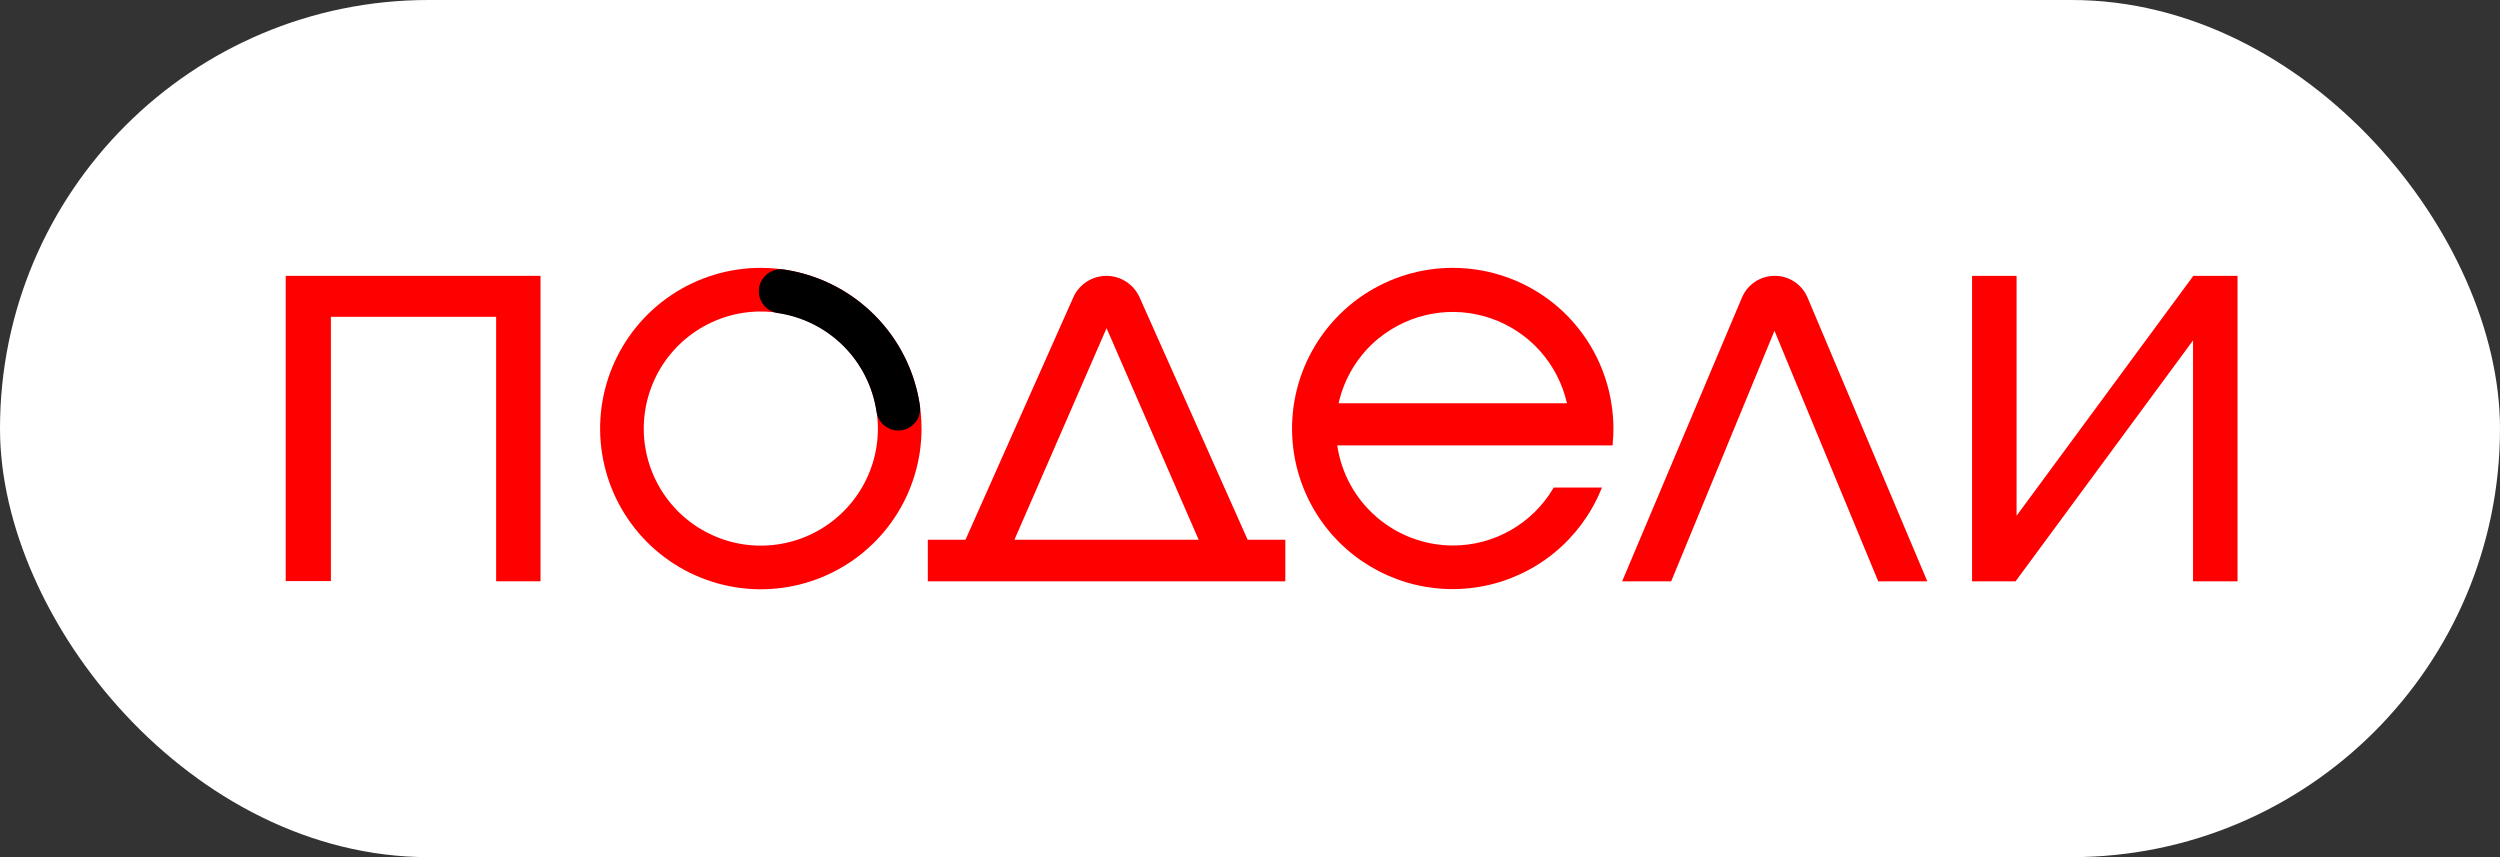
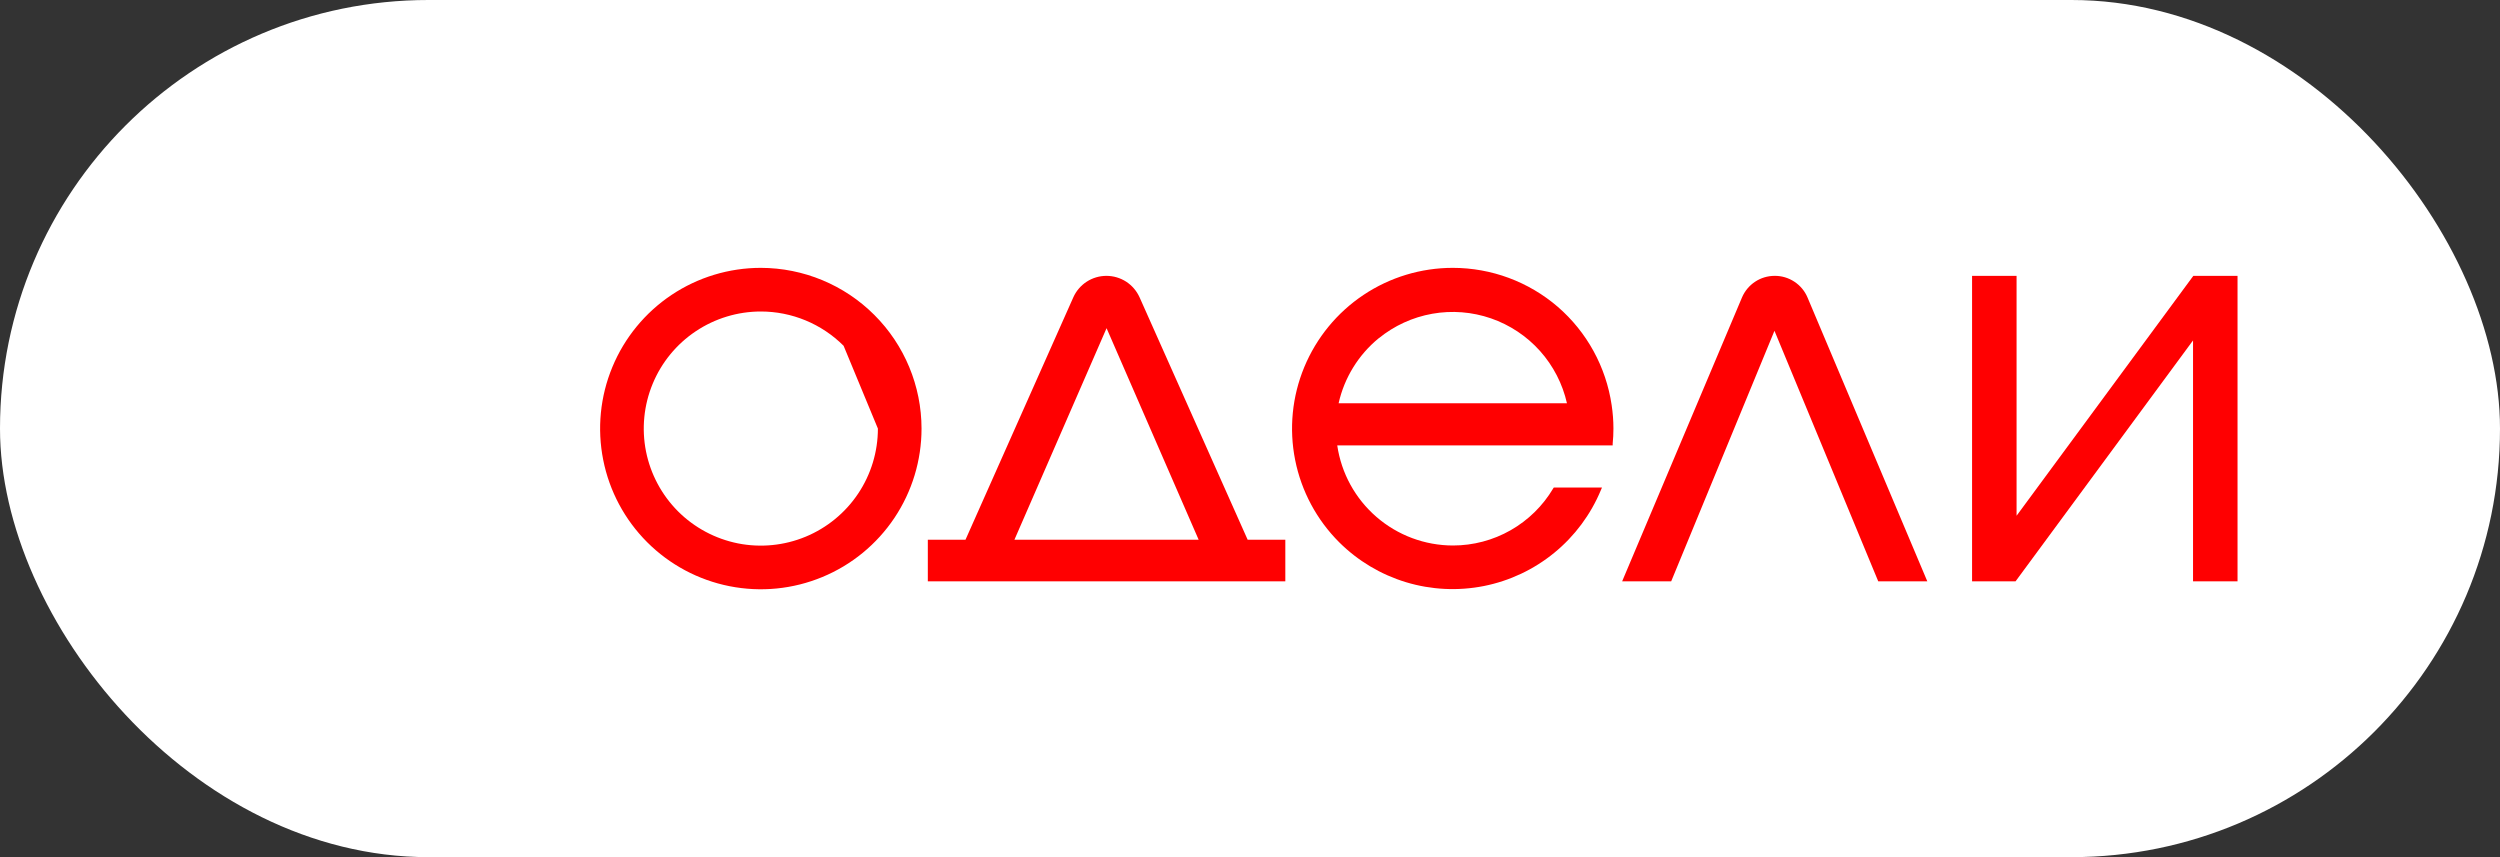
<svg xmlns="http://www.w3.org/2000/svg" width="70" height="24" viewBox="0 0 70 24" fill="none">
  <rect x="0" y="0" width="70" height="24" fill="#333333" stroke="none" />
  <rect width="70" height="24" rx="12" fill="white" />
-   <path d="M8 16.27H9.265V8.871H13.892V16.276H15.134V7.724H8V16.27Z" fill="#FF0001" />
  <path d="M31.908 8.325C31.827 8.146 31.697 7.994 31.533 7.887C31.368 7.781 31.176 7.724 30.98 7.724C30.784 7.724 30.592 7.781 30.428 7.887C30.263 7.994 30.133 8.146 30.053 8.325L27.034 15.112H25.979V16.278H35.989V15.112H34.934L31.908 8.325ZM28.404 15.112L30.984 9.189L33.562 15.112H28.404Z" fill="#FF0001" />
  <path d="M49.691 7.724C49.495 7.724 49.304 7.781 49.142 7.889C48.979 7.997 48.851 8.151 48.775 8.331L45.453 16.199L45.42 16.278H46.793L49.685 9.262L52.577 16.244L52.591 16.278H53.965L50.611 8.331C50.535 8.15 50.407 7.996 50.243 7.888C50.079 7.78 49.887 7.722 49.691 7.724Z" fill="#FF0001" />
  <path d="M61.413 7.724L56.464 14.441V7.724H55.218V16.278H56.435L61.405 9.532V16.278H62.651V7.724H61.413Z" fill="#FF0001" />
  <path d="M43.618 8.591C42.801 7.887 41.757 7.5 40.678 7.5C39.788 7.5 38.918 7.764 38.178 8.258C37.437 8.753 36.861 9.456 36.52 10.278C36.179 11.101 36.09 12.006 36.264 12.879C36.438 13.752 36.867 14.554 37.497 15.183C38.02 15.704 38.663 16.088 39.369 16.302C40.076 16.516 40.824 16.552 41.548 16.409C42.272 16.265 42.95 15.945 43.521 15.477C44.092 15.01 44.539 14.409 44.823 13.727L44.856 13.65H43.507L43.489 13.677C43.2 14.164 42.789 14.567 42.297 14.847C41.805 15.127 41.248 15.274 40.682 15.274C39.896 15.273 39.136 14.989 38.542 14.475C37.947 13.961 37.557 13.25 37.443 12.472H45.155V12.422C45.169 12.285 45.176 12.141 45.176 12C45.176 11.779 45.159 11.559 45.126 11.341C44.969 10.273 44.434 9.297 43.618 8.591ZM38.605 9.472C39.038 9.119 39.554 8.883 40.104 8.785C40.654 8.687 41.219 8.732 41.747 8.914C42.275 9.097 42.748 9.411 43.12 9.827C43.492 10.243 43.752 10.748 43.875 11.292H37.481C37.641 10.578 38.035 9.937 38.602 9.472H38.605Z" fill="#FF0001" />
-   <path d="M21.303 7.5C20.413 7.5 19.543 7.764 18.803 8.258C18.063 8.753 17.486 9.456 17.146 10.278C16.805 11.1 16.716 12.005 16.89 12.878C17.063 13.751 17.492 14.553 18.121 15.182C18.75 15.811 19.552 16.24 20.425 16.413C21.298 16.587 22.203 16.498 23.025 16.157C23.848 15.817 24.55 15.24 25.045 14.5C25.539 13.76 25.803 12.89 25.803 12C25.802 10.807 25.327 9.663 24.483 8.82C23.64 7.976 22.496 7.502 21.303 7.5ZM24.581 12C24.581 12.648 24.389 13.282 24.028 13.821C23.668 14.36 23.156 14.78 22.557 15.028C21.959 15.276 21.299 15.341 20.664 15.215C20.028 15.088 19.444 14.776 18.985 14.318C18.527 13.859 18.215 13.275 18.088 12.639C17.962 12.004 18.027 11.345 18.275 10.746C18.523 10.147 18.943 9.635 19.482 9.275C20.021 8.915 20.655 8.722 21.303 8.722C22.172 8.722 23.006 9.068 23.621 9.682C24.235 10.297 24.581 11.131 24.581 12Z" fill="#FF0001" />
-   <path d="M25.758 11.356C25.616 10.394 25.169 9.504 24.481 8.817C23.793 8.131 22.902 7.684 21.94 7.544C21.854 7.533 21.766 7.54 21.683 7.566C21.6 7.592 21.523 7.635 21.458 7.693C21.37 7.77 21.305 7.87 21.272 7.983C21.239 8.095 21.238 8.215 21.271 8.328C21.304 8.44 21.368 8.541 21.456 8.619C21.544 8.696 21.653 8.747 21.769 8.765C22.468 8.866 23.116 9.19 23.616 9.689C24.116 10.188 24.441 10.836 24.543 11.535C24.561 11.651 24.612 11.759 24.689 11.847C24.767 11.935 24.868 11.999 24.981 12.031C25.093 12.064 25.213 12.063 25.325 12.03C25.438 11.997 25.538 11.932 25.615 11.844C25.673 11.778 25.716 11.7 25.74 11.616C25.765 11.531 25.771 11.443 25.758 11.356Z" fill="black" />
+   <path d="M21.303 7.5C20.413 7.5 19.543 7.764 18.803 8.258C18.063 8.753 17.486 9.456 17.146 10.278C16.805 11.1 16.716 12.005 16.89 12.878C17.063 13.751 17.492 14.553 18.121 15.182C18.75 15.811 19.552 16.24 20.425 16.413C21.298 16.587 22.203 16.498 23.025 16.157C23.848 15.817 24.55 15.24 25.045 14.5C25.539 13.76 25.803 12.89 25.803 12C25.802 10.807 25.327 9.663 24.483 8.82C23.64 7.976 22.496 7.502 21.303 7.5ZM24.581 12C24.581 12.648 24.389 13.282 24.028 13.821C23.668 14.36 23.156 14.78 22.557 15.028C21.959 15.276 21.299 15.341 20.664 15.215C20.028 15.088 19.444 14.776 18.985 14.318C18.527 13.859 18.215 13.275 18.088 12.639C17.962 12.004 18.027 11.345 18.275 10.746C18.523 10.147 18.943 9.635 19.482 9.275C20.021 8.915 20.655 8.722 21.303 8.722C22.172 8.722 23.006 9.068 23.621 9.682Z" fill="#FF0001" />
</svg>